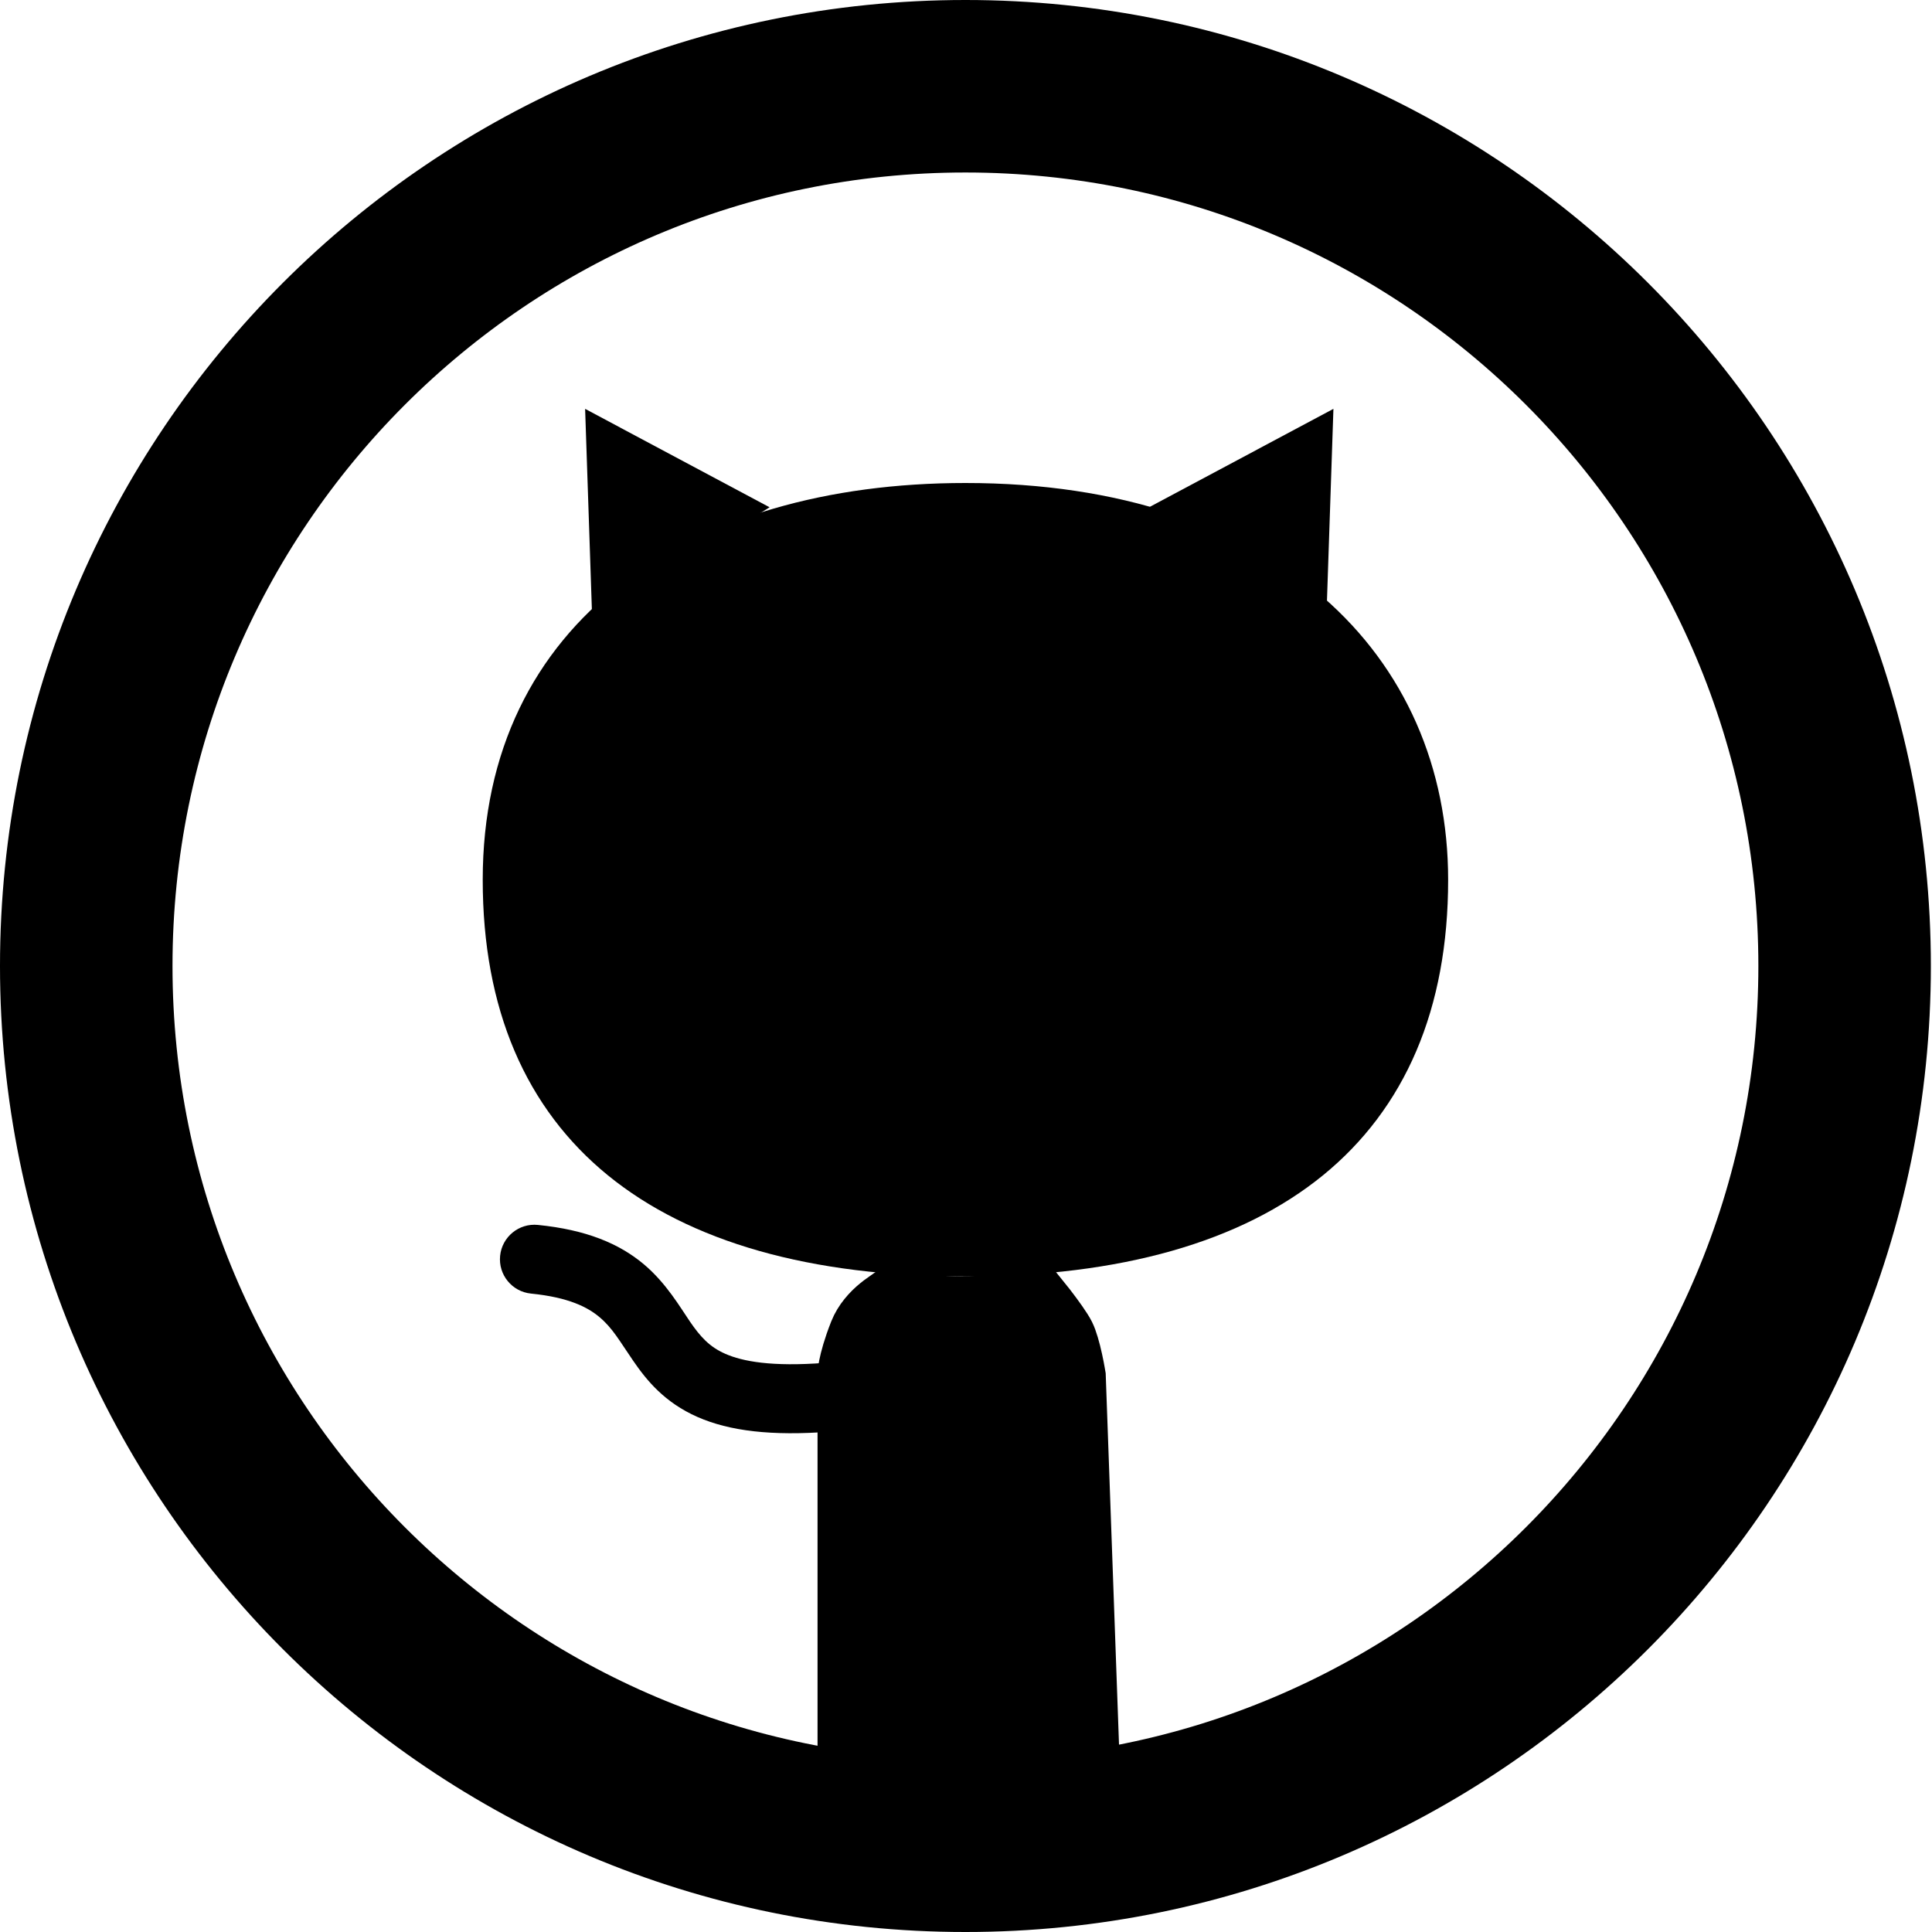
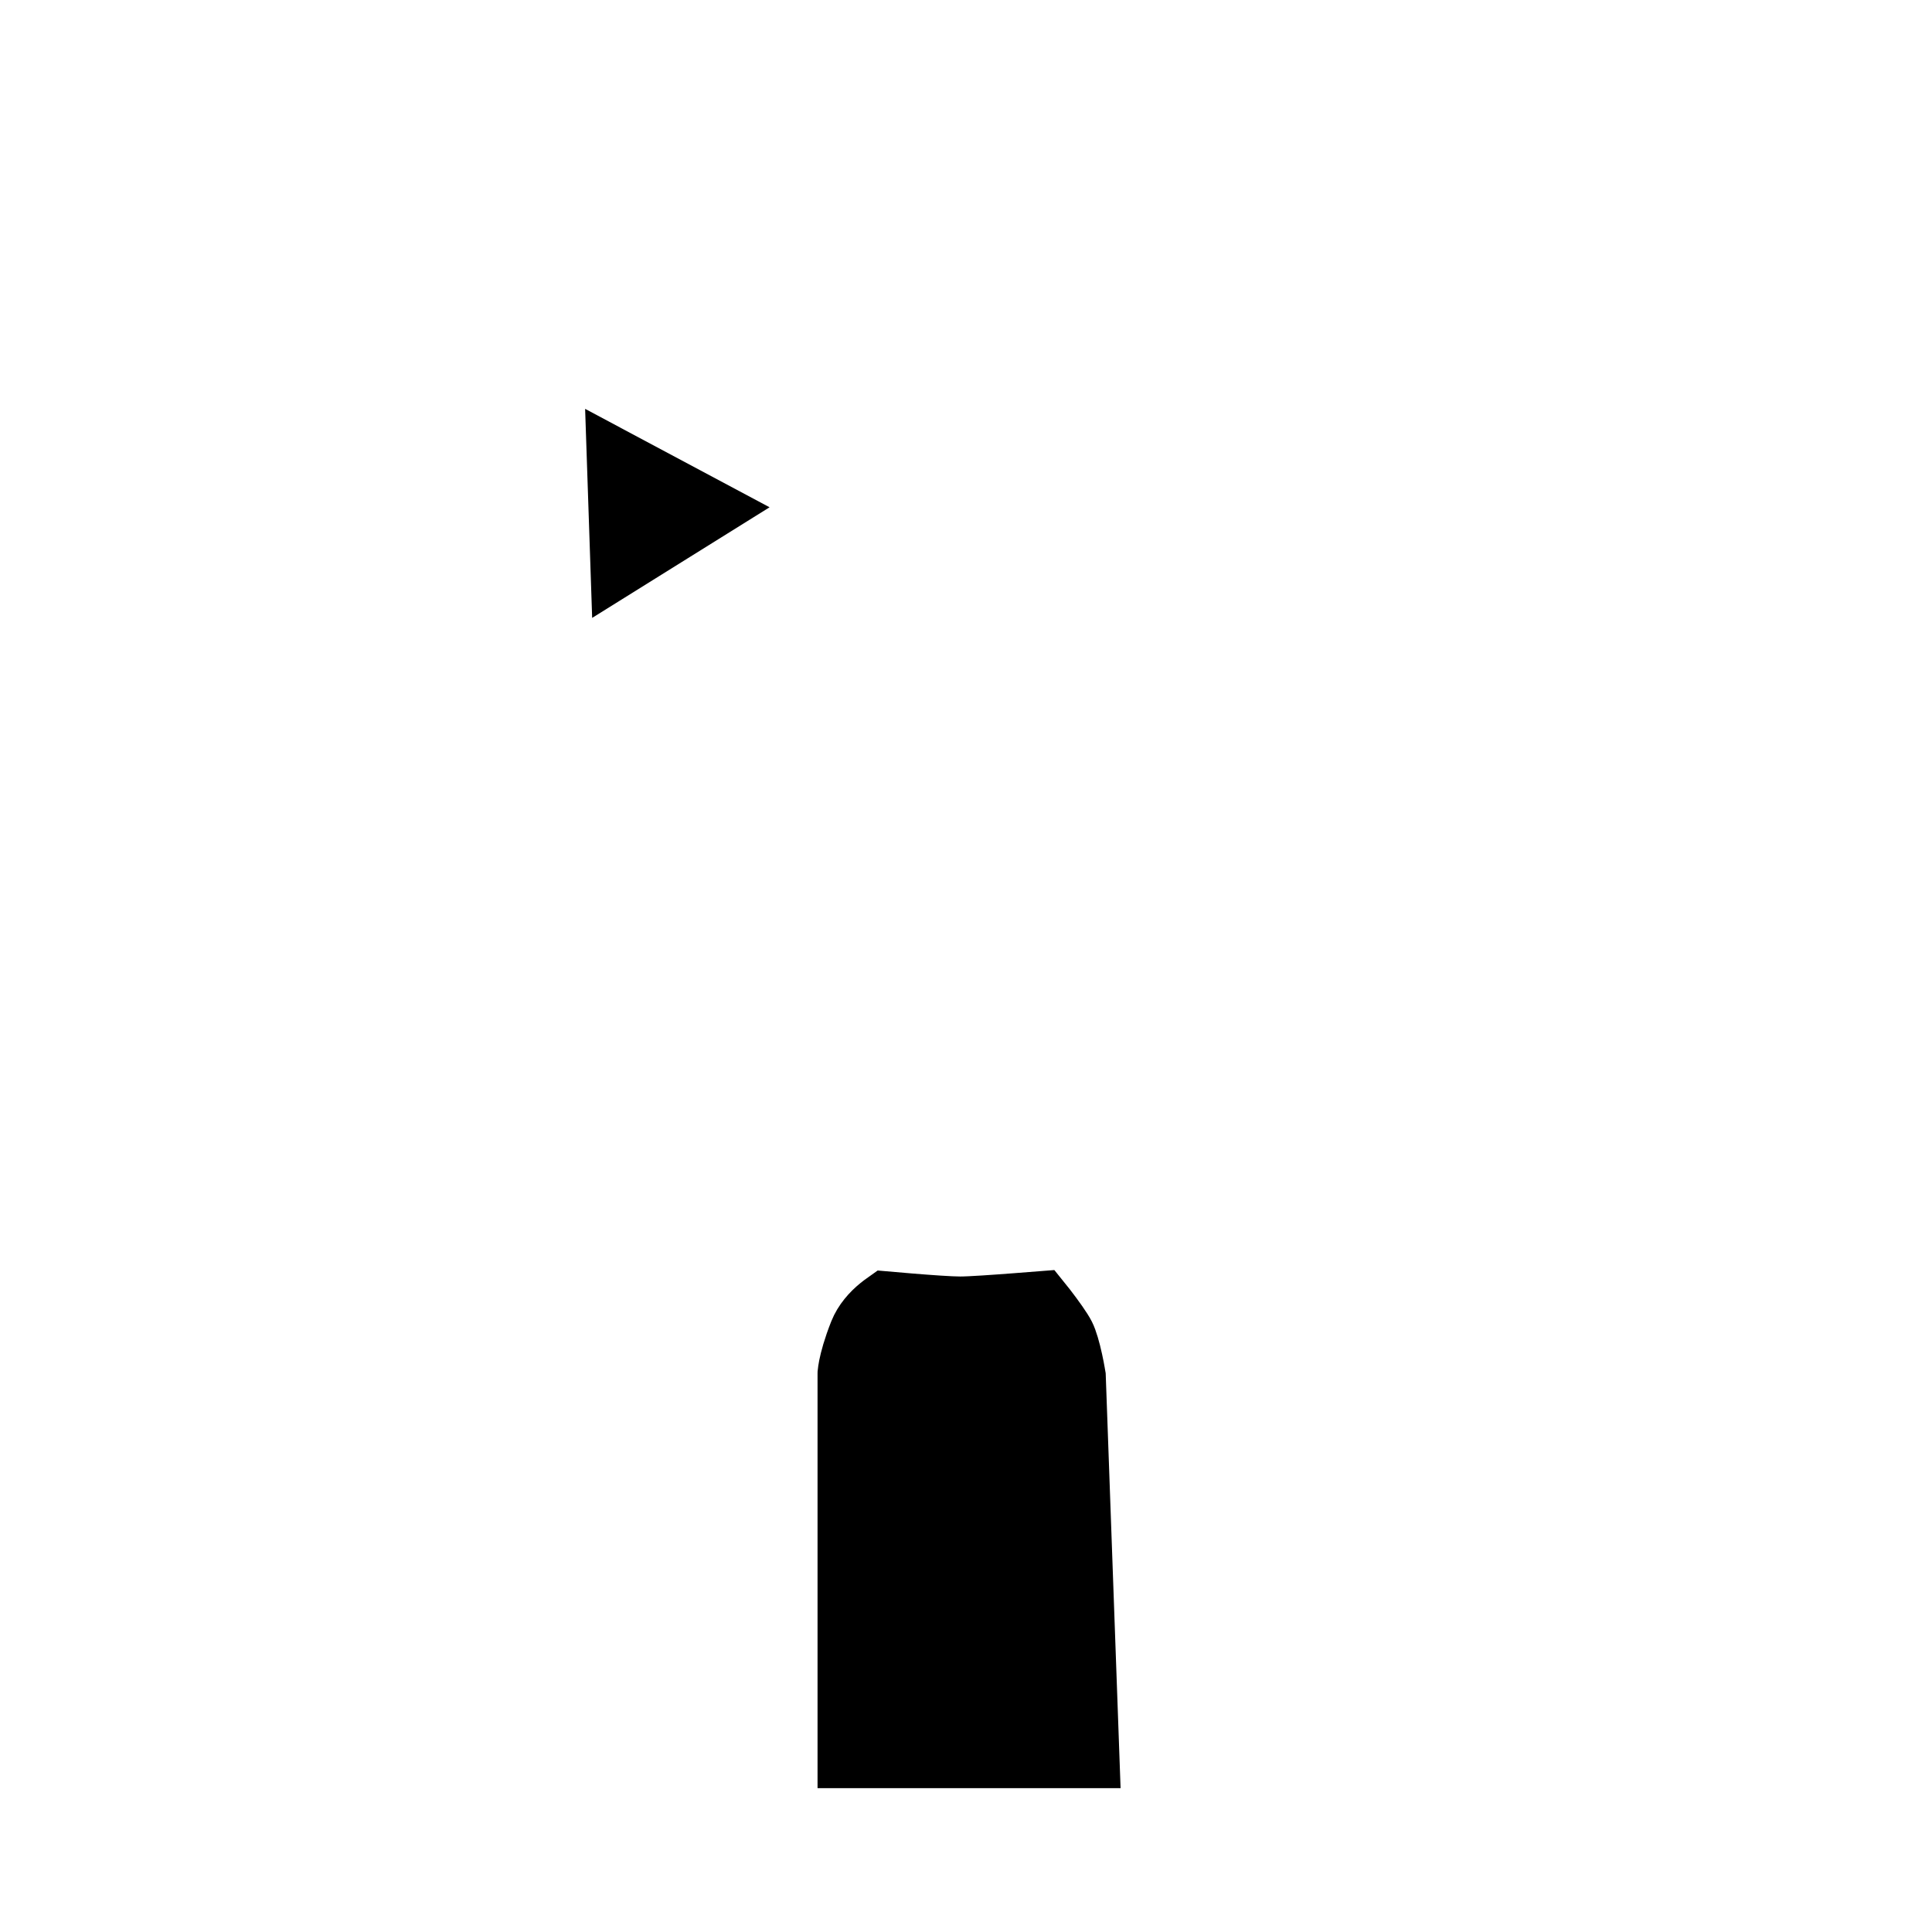
<svg xmlns="http://www.w3.org/2000/svg" width="56" height="56" viewBox="0 0 56 56" fill="none">
-   <path d="M53.467 28C53.467 42.085 42.056 53.5 27.983 53.5C13.911 53.5 2.5 42.085 2.5 28C2.5 13.915 13.911 2.5 27.983 2.5C42.056 2.5 53.467 13.915 53.467 28Z" stroke="black" stroke-width="5" />
-   <path d="M40.975 25.5C40.975 29.012 39.817 31.576 37.72 33.288C35.59 35.026 32.352 36 27.983 36C23.615 36 20.377 35.026 18.247 33.288C16.15 31.576 14.992 29.012 14.992 25.5C14.992 22.048 16.357 19.469 18.602 17.728C20.878 15.963 24.139 15 27.983 15C32.3 15 35.545 16.198 37.697 18.067C39.837 19.928 40.975 22.52 40.975 25.5Z" fill="black" stroke="black" stroke-width="2" />
-   <path d="M38.65 11.851L38.446 17.91L33.304 14.704L38.65 11.851Z" fill="black" />
  <path d="M16.96 11.851L17.164 17.91L22.306 14.704L16.96 11.851Z" fill="black" />
  <path d="M29.46 37.902C29.697 37.884 29.924 37.866 30.115 37.851C30.149 37.893 30.184 37.938 30.219 37.984C30.467 38.306 30.681 38.609 30.757 38.761C30.821 38.888 30.9 39.155 30.967 39.463C30.998 39.602 31.021 39.728 31.037 39.82C31.044 39.855 31.048 39.885 31.052 39.908L31.444 50.831L24.697 50.831L24.697 39.822C24.697 39.819 24.698 39.814 24.698 39.807C24.701 39.778 24.709 39.716 24.727 39.622C24.765 39.435 24.846 39.119 25.023 38.672C25.137 38.385 25.35 38.146 25.57 37.967C25.623 37.924 25.673 37.887 25.718 37.855C25.898 37.871 26.137 37.892 26.391 37.912C26.899 37.953 27.533 38 27.832 38C28.13 38 28.86 37.948 29.46 37.902Z" fill="black" stroke="black" stroke-width="2" />
-   <path d="M15.59 35.505C15.041 35.45 14.551 35.851 14.496 36.401C14.441 36.95 14.842 37.44 15.391 37.495L15.59 35.505ZM23.909 39.503C22.365 39.622 21.521 39.46 21.023 39.241C20.561 39.038 20.3 38.745 20 38.309C19.719 37.9 19.314 37.191 18.654 36.639C17.944 36.045 16.991 35.645 15.59 35.505L15.391 37.495C16.49 37.605 17.035 37.892 17.371 38.173C17.757 38.496 17.946 38.85 18.352 39.441C18.739 40.005 19.259 40.65 20.218 41.072C21.141 41.478 22.359 41.628 24.063 41.497L23.909 39.503Z" fill="black" />
</svg>